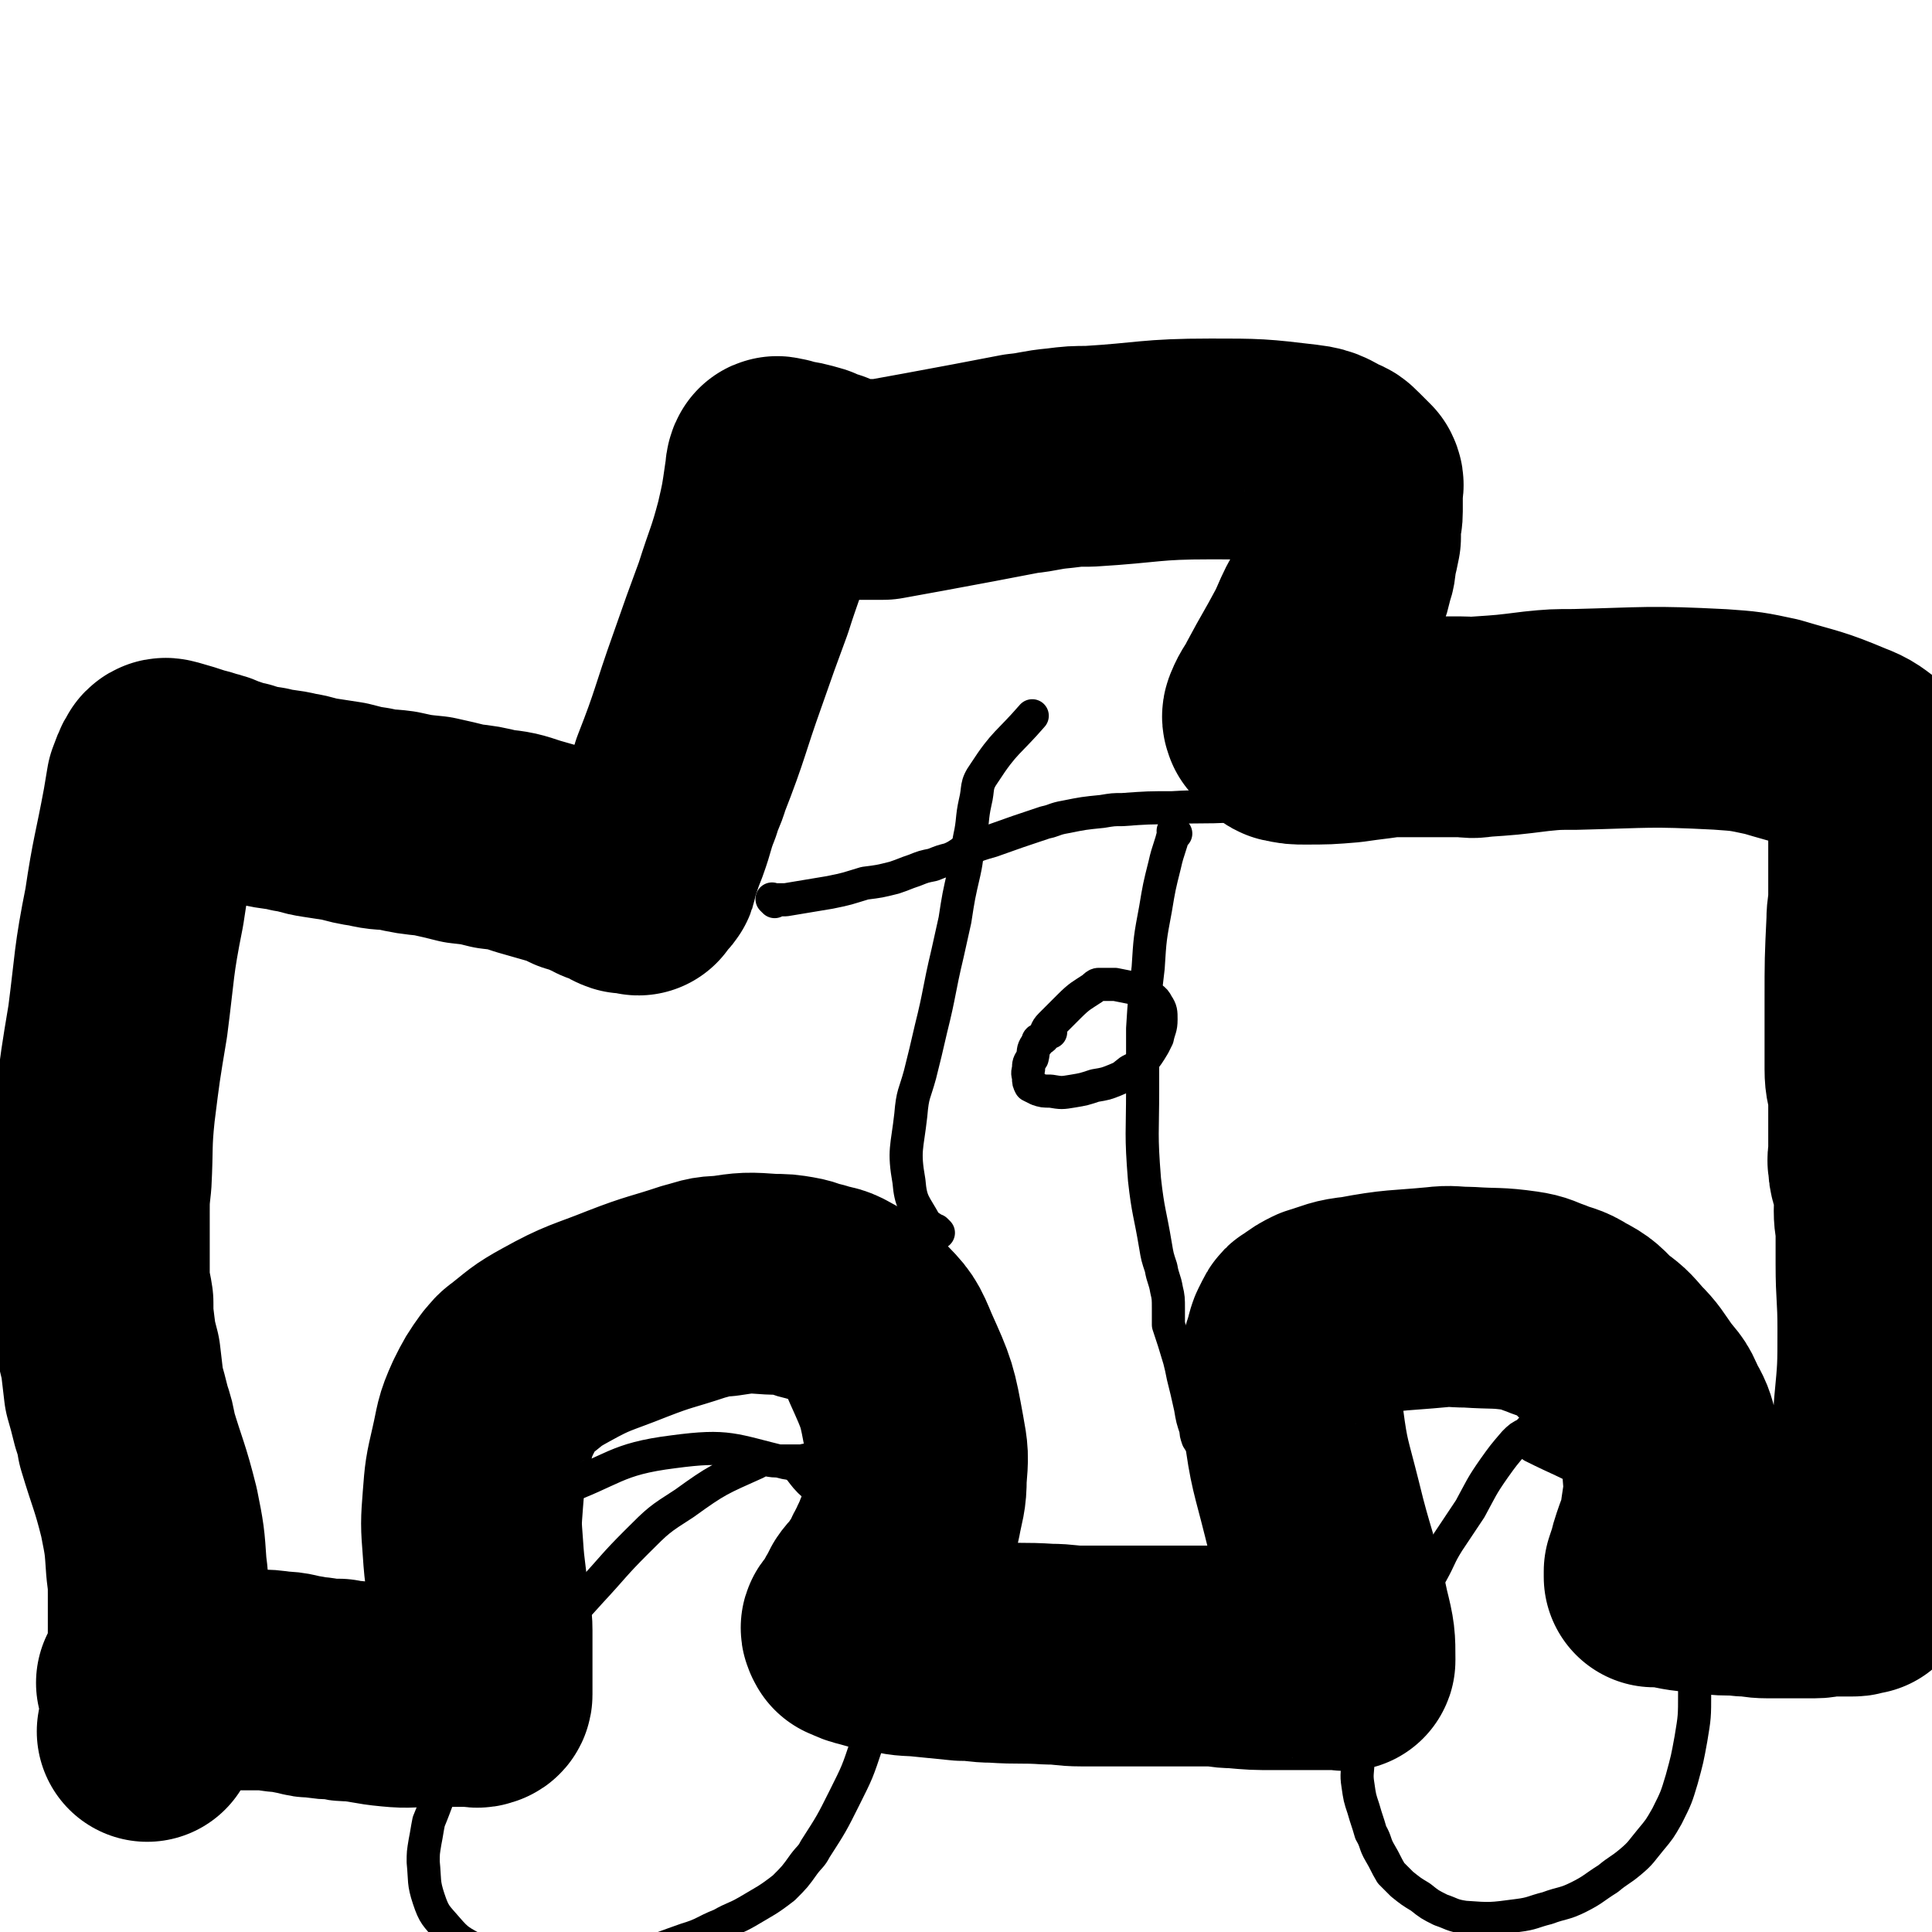
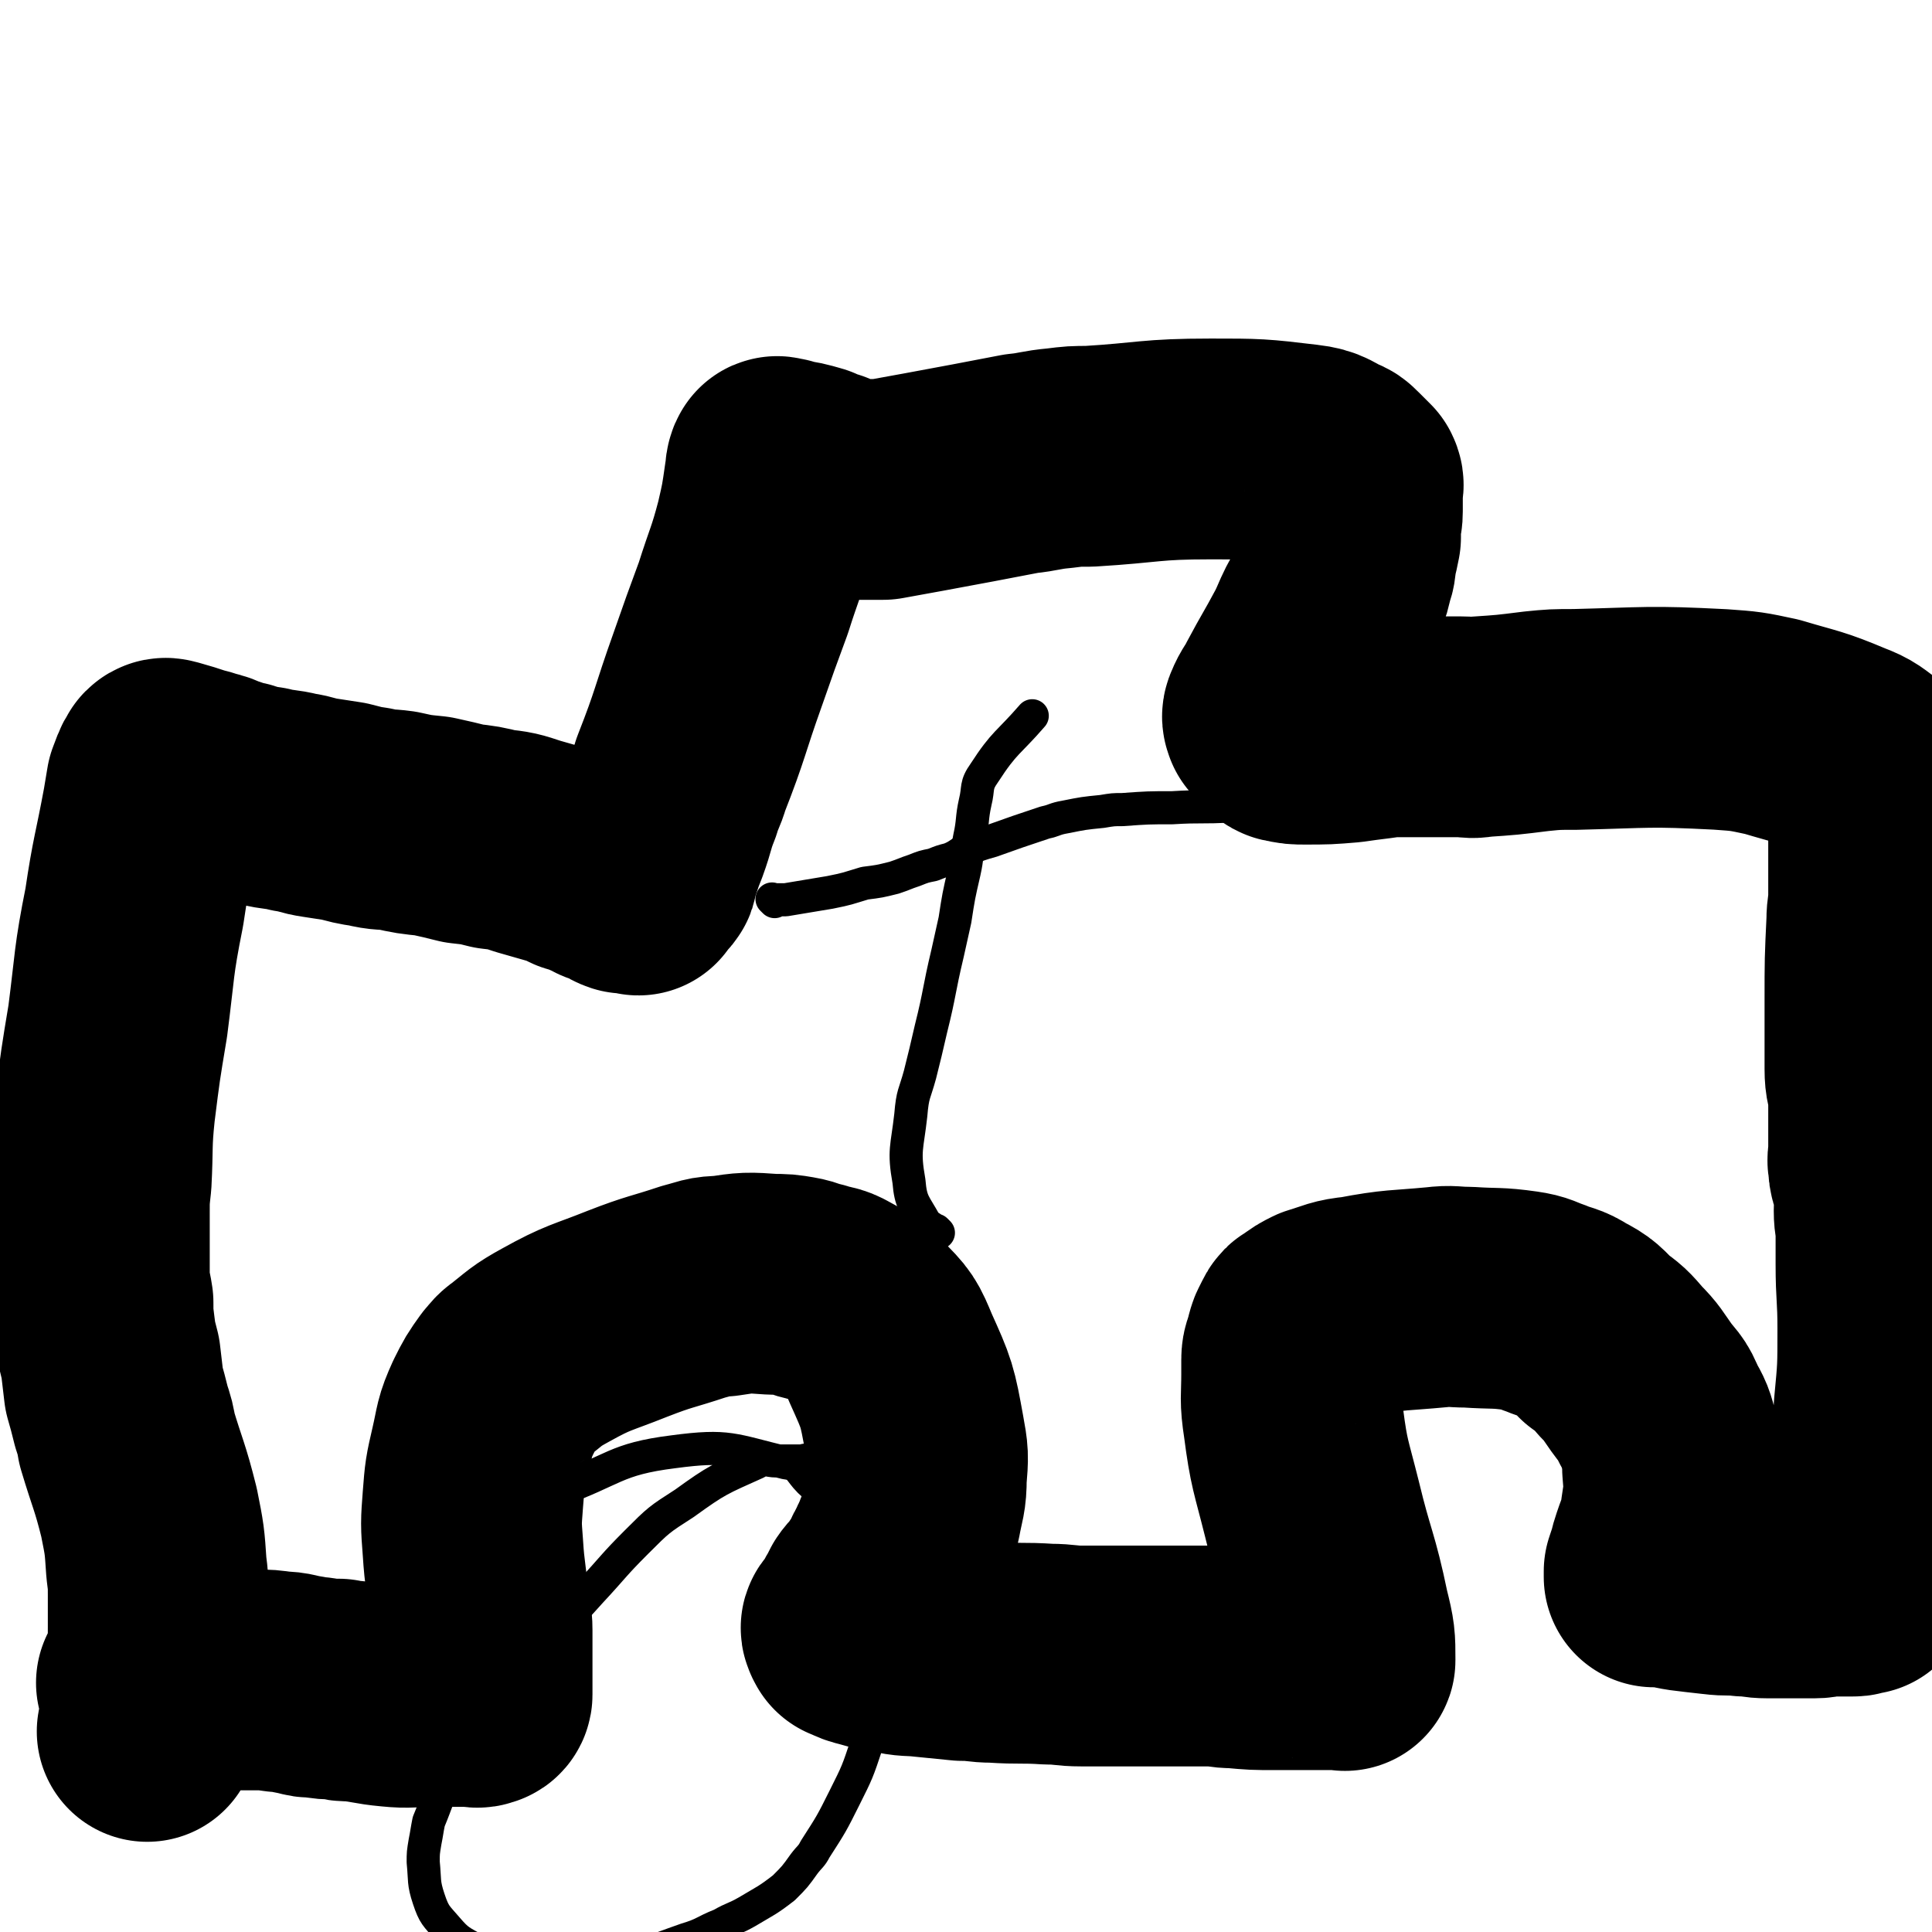
<svg xmlns="http://www.w3.org/2000/svg" viewBox="0 0 1050 1050" version="1.1">
  <g fill="none" stroke="#000000" stroke-width="120" stroke-linecap="round" stroke-linejoin="round">
    <path d="M81,916c-1,-1 -1,-1 -1,-1 -1,-1 0,0 0,0 2,0 2,-1 4,-1 4,0 4,0 8,0 4,0 4,0 7,0 5,-1 5,-1 10,-1 1,0 1,0 3,0 4,0 4,0 9,0 3,0 3,0 6,0 6,0 6,0 12,0 6,0 6,0 13,1 6,0 6,1 13,2 3,1 3,1 7,1 6,1 6,1 12,1 3,1 3,1 7,1 11,1 11,2 22,3 10,1 10,0 20,0 8,0 8,0 16,0 4,0 4,0 8,0 2,0 2,1 4,0 1,0 1,-1 1,-1 0,-2 0,-2 0,-4 0,-3 0,-3 0,-6 0,-13 0,-13 0,-25 0,-7 -1,-7 -2,-14 -1,-15 -2,-15 -3,-31 -1,-13 -1,-13 0,-26 1,-13 1,-13 4,-26 3,-13 2,-13 7,-24 4,-8 4,-8 9,-15 2,-2 2,-3 5,-5 9,-7 9,-8 20,-14 18,-10 19,-9 39,-17 18,-7 18,-6 36,-12 8,-2 8,-3 16,-3 13,-2 13,-2 27,-1 6,0 6,0 12,1 6,1 5,2 11,3 5,2 6,1 10,3 9,5 10,5 17,12 9,9 9,9 14,21 9,20 9,20 13,42 2,11 2,11 1,23 0,10 -1,10 -3,21 -1,4 -1,4 -2,8 -2,4 -2,4 -3,8 -2,3 -2,3 -3,6 -2,3 -2,3 -3,6 -3,5 -3,5 -7,11 -2,3 -3,3 -5,6 -1,2 -1,2 -2,4 -2,3 -2,4 -4,7 -1,2 -1,2 -2,4 -1,0 -1,0 -1,0 -1,1 0,1 0,2 1,1 0,1 1,1 4,2 4,2 8,3 7,2 7,2 14,3 8,2 8,1 17,2 10,1 10,1 20,2 9,0 9,1 17,1 15,1 15,0 30,1 9,0 9,1 18,1 9,0 9,0 18,0 10,0 10,0 19,0 9,0 9,0 19,0 7,0 7,0 14,0 6,0 6,1 13,1 11,1 11,1 22,1 10,0 10,0 21,0 3,0 3,0 7,0 4,0 4,0 9,0 1,0 1,1 1,0 0,-11 0,-12 -3,-24 -6,-29 -8,-29 -15,-58 -6,-24 -7,-24 -10,-47 -2,-13 -1,-13 -1,-26 0,-4 0,-4 0,-8 0,-4 1,-4 2,-7 0,-2 0,-2 1,-5 1,-2 1,-2 2,-4 1,-2 1,-2 3,-3 4,-3 4,-3 8,-5 10,-3 10,-4 20,-5 21,-4 22,-3 43,-5 8,-1 8,0 17,0 15,1 15,0 29,2 7,1 7,2 13,4 7,3 8,2 14,6 8,4 8,5 14,11 7,5 7,5 13,12 6,6 6,7 11,14 5,7 6,6 9,14 4,7 4,7 6,15 2,7 2,7 2,15 1,12 1,12 -1,25 -1,9 -2,9 -5,18 -1,3 -1,3 -2,7 -1,3 -1,3 -2,6 0,1 0,1 0,2 0,0 0,0 0,1 2,0 3,0 5,0 6,1 6,1 11,2 8,1 8,1 17,2 8,1 8,0 16,1 6,0 6,1 13,1 5,0 5,0 10,0 8,0 8,0 15,0 4,0 4,-1 7,-1 3,0 3,0 5,0 1,0 1,0 3,0 1,0 1,0 3,0 2,0 2,0 3,0 1,0 1,0 2,-1 0,0 0,0 1,0 1,0 1,0 2,0 0,0 0,0 0,0 1,-1 1,-1 2,-2 1,-2 1,-3 1,-5 2,-9 3,-9 4,-18 3,-35 3,-35 5,-71 2,-21 2,-21 2,-43 0,-18 -1,-18 -1,-35 0,-8 0,-8 0,-16 0,-7 -1,-7 -1,-13 0,-6 1,-6 0,-11 0,-4 -1,-4 -2,-8 -1,-3 -1,-3 -1,-7 -1,-2 0,-2 0,-4 0,-2 0,-2 0,-4 0,-2 0,-2 0,-4 0,-3 0,-3 0,-6 0,-3 0,-3 0,-6 0,-3 0,-3 0,-6 0,-4 0,-4 0,-8 -1,-6 -2,-6 -2,-13 0,-7 0,-7 0,-13 0,-12 0,-12 0,-24 0,-22 0,-22 1,-43 0,-7 1,-7 1,-14 0,-9 0,-9 0,-19 0,-7 0,-7 0,-14 0,-6 0,-6 0,-13 0,-4 0,-4 0,-8 0,-2 0,-2 0,-3 0,-2 0,-2 0,-3 0,-2 0,-2 0,-4 -1,-1 -1,-1 -2,-3 -1,-1 0,-2 -2,-3 -7,-5 -7,-6 -15,-9 -19,-8 -19,-7 -39,-13 -14,-3 -14,-3 -28,-4 -39,-2 -39,-1 -79,0 -11,0 -11,0 -21,1 -16,2 -16,2 -31,3 -5,1 -5,0 -10,0 -4,0 -4,0 -8,0 -3,0 -3,0 -6,0 -3,0 -3,0 -6,0 -2,0 -2,0 -5,0 -4,0 -4,0 -8,0 -6,0 -6,0 -13,1 -8,1 -8,1 -15,2 -12,1 -12,1 -24,1 -4,0 -5,0 -9,-1 -2,0 -1,-1 -3,-3 -1,-1 -1,0 -1,-1 -2,-1 -2,-1 -4,-3 0,-1 -1,-1 0,-3 2,-5 3,-5 6,-11 8,-15 8,-14 16,-29 3,-6 3,-7 6,-13 4,-7 4,-7 7,-14 2,-5 2,-5 3,-10 2,-5 1,-5 2,-10 1,-4 1,-4 2,-9 0,-4 0,-4 0,-7 0,-3 1,-3 1,-7 0,-3 0,-3 0,-6 0,-2 0,-2 0,-5 0,-1 0,-1 0,-1 0,-2 1,-2 0,-4 -1,-1 -1,-1 -3,-3 -1,-1 -1,-1 -3,-3 -2,-1 -1,-2 -4,-3 -7,-3 -7,-5 -16,-6 -25,-3 -26,-3 -51,-3 -33,0 -33,2 -66,4 -8,0 -8,0 -16,1 -11,1 -11,2 -21,3 -26,5 -26,5 -53,10 -11,2 -11,2 -22,4 -5,0 -5,0 -10,0 -3,0 -3,0 -6,0 -2,0 -2,0 -4,0 -1,0 -1,0 -3,0 -2,0 -2,-1 -4,-2 -2,-1 -2,-1 -4,-3 -4,-1 -4,-1 -8,-3 -7,-2 -7,-2 -14,-3 -2,-1 -2,-1 -3,-1 -1,0 -2,-1 -2,0 -1,2 0,3 -1,6 -2,14 -2,14 -5,27 -5,19 -6,19 -12,38 -7,19 -7,19 -14,39 -10,28 -9,29 -20,57 -2,7 -3,7 -5,14 -4,10 -3,10 -7,21 -2,5 -2,5 -4,11 -1,3 -1,3 -2,6 0,2 0,2 -1,3 -1,1 -1,1 -2,2 0,0 0,0 -1,1 -1,1 -1,1 -1,2 -1,0 -1,-1 -1,-1 -1,0 -1,0 -2,0 -1,0 -1,0 -1,0 -1,0 -1,0 -2,0 -1,0 -1,0 -1,0 -3,-1 -3,-2 -6,-3 -4,-2 -4,-1 -7,-3 -7,-3 -6,-3 -13,-5 -6,-3 -6,-3 -13,-5 -7,-2 -7,-2 -14,-4 -9,-3 -9,-3 -18,-4 -8,-2 -8,-2 -17,-3 -8,-2 -8,-2 -17,-4 -10,-1 -10,-1 -19,-3 -7,-1 -7,0 -15,-2 -7,-1 -6,-1 -14,-3 -6,-1 -7,-1 -13,-2 -7,-1 -7,-2 -14,-3 -8,-2 -8,-1 -16,-3 -7,-1 -7,-1 -13,-3 -6,-1 -6,-2 -11,-3 -4,-2 -4,-2 -8,-3 -3,-1 -3,-1 -7,-2 -6,-2 -6,-2 -13,-4 -1,0 -2,-1 -3,0 -2,3 -2,4 -4,9 -1,6 -1,6 -2,12 -5,27 -6,27 -10,54 -6,30 -5,31 -9,62 -4,24 -4,24 -7,48 -2,19 -1,20 -2,39 -1,9 -1,9 -1,17 0,9 0,9 0,17 0,9 0,9 0,18 0,7 1,7 2,14 0,7 0,7 1,15 1,8 1,7 3,15 1,8 1,9 2,17 2,7 2,7 4,15 2,6 2,6 3,12 6,20 7,20 12,40 3,15 3,15 4,30 1,8 1,8 1,15 0,9 0,9 0,17 0,8 0,8 -1,15 0,6 -1,6 -1,11 0,5 0,5 0,10 -2,10 -2,10 -4,21 " />
  </g>
  <g fill="none" stroke="#000000" stroke-width="18" stroke-linecap="round" stroke-linejoin="round">
    <path d="M439,795c-1,-1 -1,-1 -1,-1 -1,-1 0,0 0,0 -2,0 -2,0 -4,0 -2,0 -2,0 -4,0 -4,0 -4,0 -8,0 -5,0 -6,-2 -11,1 -20,9 -21,9 -39,22 -14,9 -14,9 -26,21 -13,13 -12,13 -25,27 -15,17 -17,16 -30,34 -26,33 -26,33 -48,68 -6,11 -5,11 -10,23 -1,5 -1,6 -2,11 -1,6 -1,6 -1,11 1,10 0,11 3,20 3,9 4,9 10,16 6,7 7,7 16,12 5,3 5,3 11,5 13,3 13,4 26,4 18,0 19,1 37,-3 20,-4 20,-5 40,-12 10,-3 9,-4 19,-8 7,-4 7,-3 14,-7 10,-6 11,-6 20,-13 6,-6 6,-6 11,-13 3,-4 4,-4 6,-8 9,-14 9,-14 16,-28 7,-14 7,-14 12,-29 5,-13 5,-13 9,-26 2,-7 2,-7 3,-14 1,-9 1,-9 2,-18 0,-3 0,-3 0,-6 -1,-6 -1,-6 -3,-12 -6,-16 -6,-16 -14,-32 -3,-6 -3,-7 -8,-13 -9,-12 -9,-12 -20,-22 -6,-6 -5,-9 -13,-10 -29,-7 -31,-10 -61,-6 -32,4 -32,10 -63,21 " />
-     <path d="M836,777c-1,-1 -1,-1 -1,-1 -1,-1 0,0 0,0 0,0 0,0 0,0 0,0 0,-1 0,0 -3,0 -3,1 -5,3 -4,2 -4,2 -7,5 -6,7 -6,7 -11,14 -7,10 -7,11 -13,22 -6,9 -6,9 -12,18 -5,8 -4,8 -9,17 -4,7 -5,7 -9,15 -4,7 -4,7 -8,14 -3,7 -3,7 -7,13 -2,5 -2,5 -4,10 -2,5 -3,5 -5,10 -2,6 -1,6 -3,12 -1,7 -2,7 -3,14 -1,7 0,7 -1,14 0,6 -1,7 0,13 1,7 1,7 3,13 2,7 2,6 4,13 3,5 2,6 5,11 3,5 3,6 6,11 3,3 3,3 6,6 5,4 5,4 10,7 5,4 5,4 11,7 6,2 6,3 13,4 14,1 14,1 29,-1 8,-1 8,-2 16,-4 8,-3 9,-2 17,-6 8,-4 8,-5 16,-10 6,-5 6,-4 12,-9 6,-5 6,-6 11,-12 5,-6 5,-6 9,-13 5,-10 5,-10 8,-20 3,-11 3,-11 5,-22 2,-12 2,-12 2,-25 0,-20 0,-20 -1,-40 0,-5 0,-6 -2,-10 -2,-7 -2,-7 -5,-14 -3,-8 -3,-9 -7,-16 -4,-8 -4,-8 -9,-15 -4,-5 -4,-5 -9,-9 -11,-8 -11,-8 -23,-14 -16,-9 -16,-8 -32,-16 " />
    <path d="M421,490c-1,-1 -1,-1 -1,-1 -1,-1 0,0 0,0 0,0 0,0 0,0 4,0 4,0 7,0 12,-2 12,-2 24,-4 10,-2 9,-2 19,-5 8,-1 8,-1 16,-3 6,-2 5,-2 11,-4 5,-2 5,-2 10,-3 5,-2 5,-2 9,-3 5,-2 5,-3 9,-5 7,-3 7,-3 14,-5 14,-5 14,-5 29,-10 5,-1 5,-2 11,-3 10,-2 10,-2 20,-3 6,-1 6,-1 11,-1 14,-1 14,-1 27,-1 16,-1 16,0 32,-1 17,-1 17,-1 34,-2 7,-1 7,-2 14,-3 9,-1 10,-1 18,-3 7,-2 7,-2 14,-4 2,-2 3,-2 5,-4 1,-1 1,-1 1,-3 0,0 0,0 0,-1 0,-1 0,-1 0,-2 " />
    <path d="M510,670c-1,-1 -1,-1 -1,-1 -1,-1 0,0 0,0 -1,0 -1,-1 -2,-1 -2,-2 -3,-1 -4,-3 -6,-11 -8,-11 -9,-23 -3,-17 -1,-18 1,-36 1,-12 2,-11 5,-22 3,-12 3,-12 6,-25 5,-20 4,-20 9,-41 2,-9 2,-9 4,-18 2,-13 2,-13 5,-26 2,-9 1,-9 3,-19 2,-9 1,-10 3,-19 2,-8 0,-9 5,-16 11,-17 13,-16 26,-31 " />
-     <path d="M639,453c-1,-1 -1,-1 -1,-1 -1,-1 0,0 0,0 -2,9 -3,9 -5,18 -3,12 -3,12 -5,24 -3,16 -3,16 -4,32 -2,17 -2,17 -3,33 0,17 0,17 0,33 0,24 -1,24 1,49 2,18 3,18 6,36 1,6 1,6 3,12 1,6 2,6 3,12 1,4 1,5 1,10 0,2 0,2 0,5 0,2 0,2 0,4 3,9 3,9 6,19 1,4 1,4 2,9 2,8 2,8 4,17 1,6 1,6 3,12 0,2 0,2 1,5 2,3 2,3 3,6 1,2 1,2 1,3 0,1 0,1 0,2 0,0 0,-1 1,-1 2,0 2,0 5,0 " />
-     <path d="M571,561c-1,-1 -1,-1 -1,-1 -1,-1 0,0 0,0 -3,4 -4,4 -7,8 -2,3 -1,3 -2,7 -2,3 -2,3 -2,6 -1,3 0,3 0,5 0,2 0,2 1,4 2,1 2,1 4,2 3,1 3,1 7,1 6,1 6,1 12,0 6,-1 6,-1 12,-3 6,-1 6,-1 11,-3 5,-2 4,-2 8,-5 4,-2 4,-2 6,-4 4,-5 4,-5 7,-10 1,-2 1,-2 2,-4 1,-5 2,-5 2,-10 0,-4 0,-5 -2,-8 -2,-4 -3,-3 -7,-6 -3,-2 -3,-2 -6,-3 -5,-1 -5,-1 -10,-2 -3,0 -3,0 -6,0 -1,0 -1,0 -3,0 -1,0 -2,1 -3,2 -6,4 -7,4 -13,10 -5,5 -5,5 -10,10 -3,3 -2,4 -4,7 -1,1 -1,0 -2,1 -1,0 -1,1 -1,1 " />
  </g>
</svg>